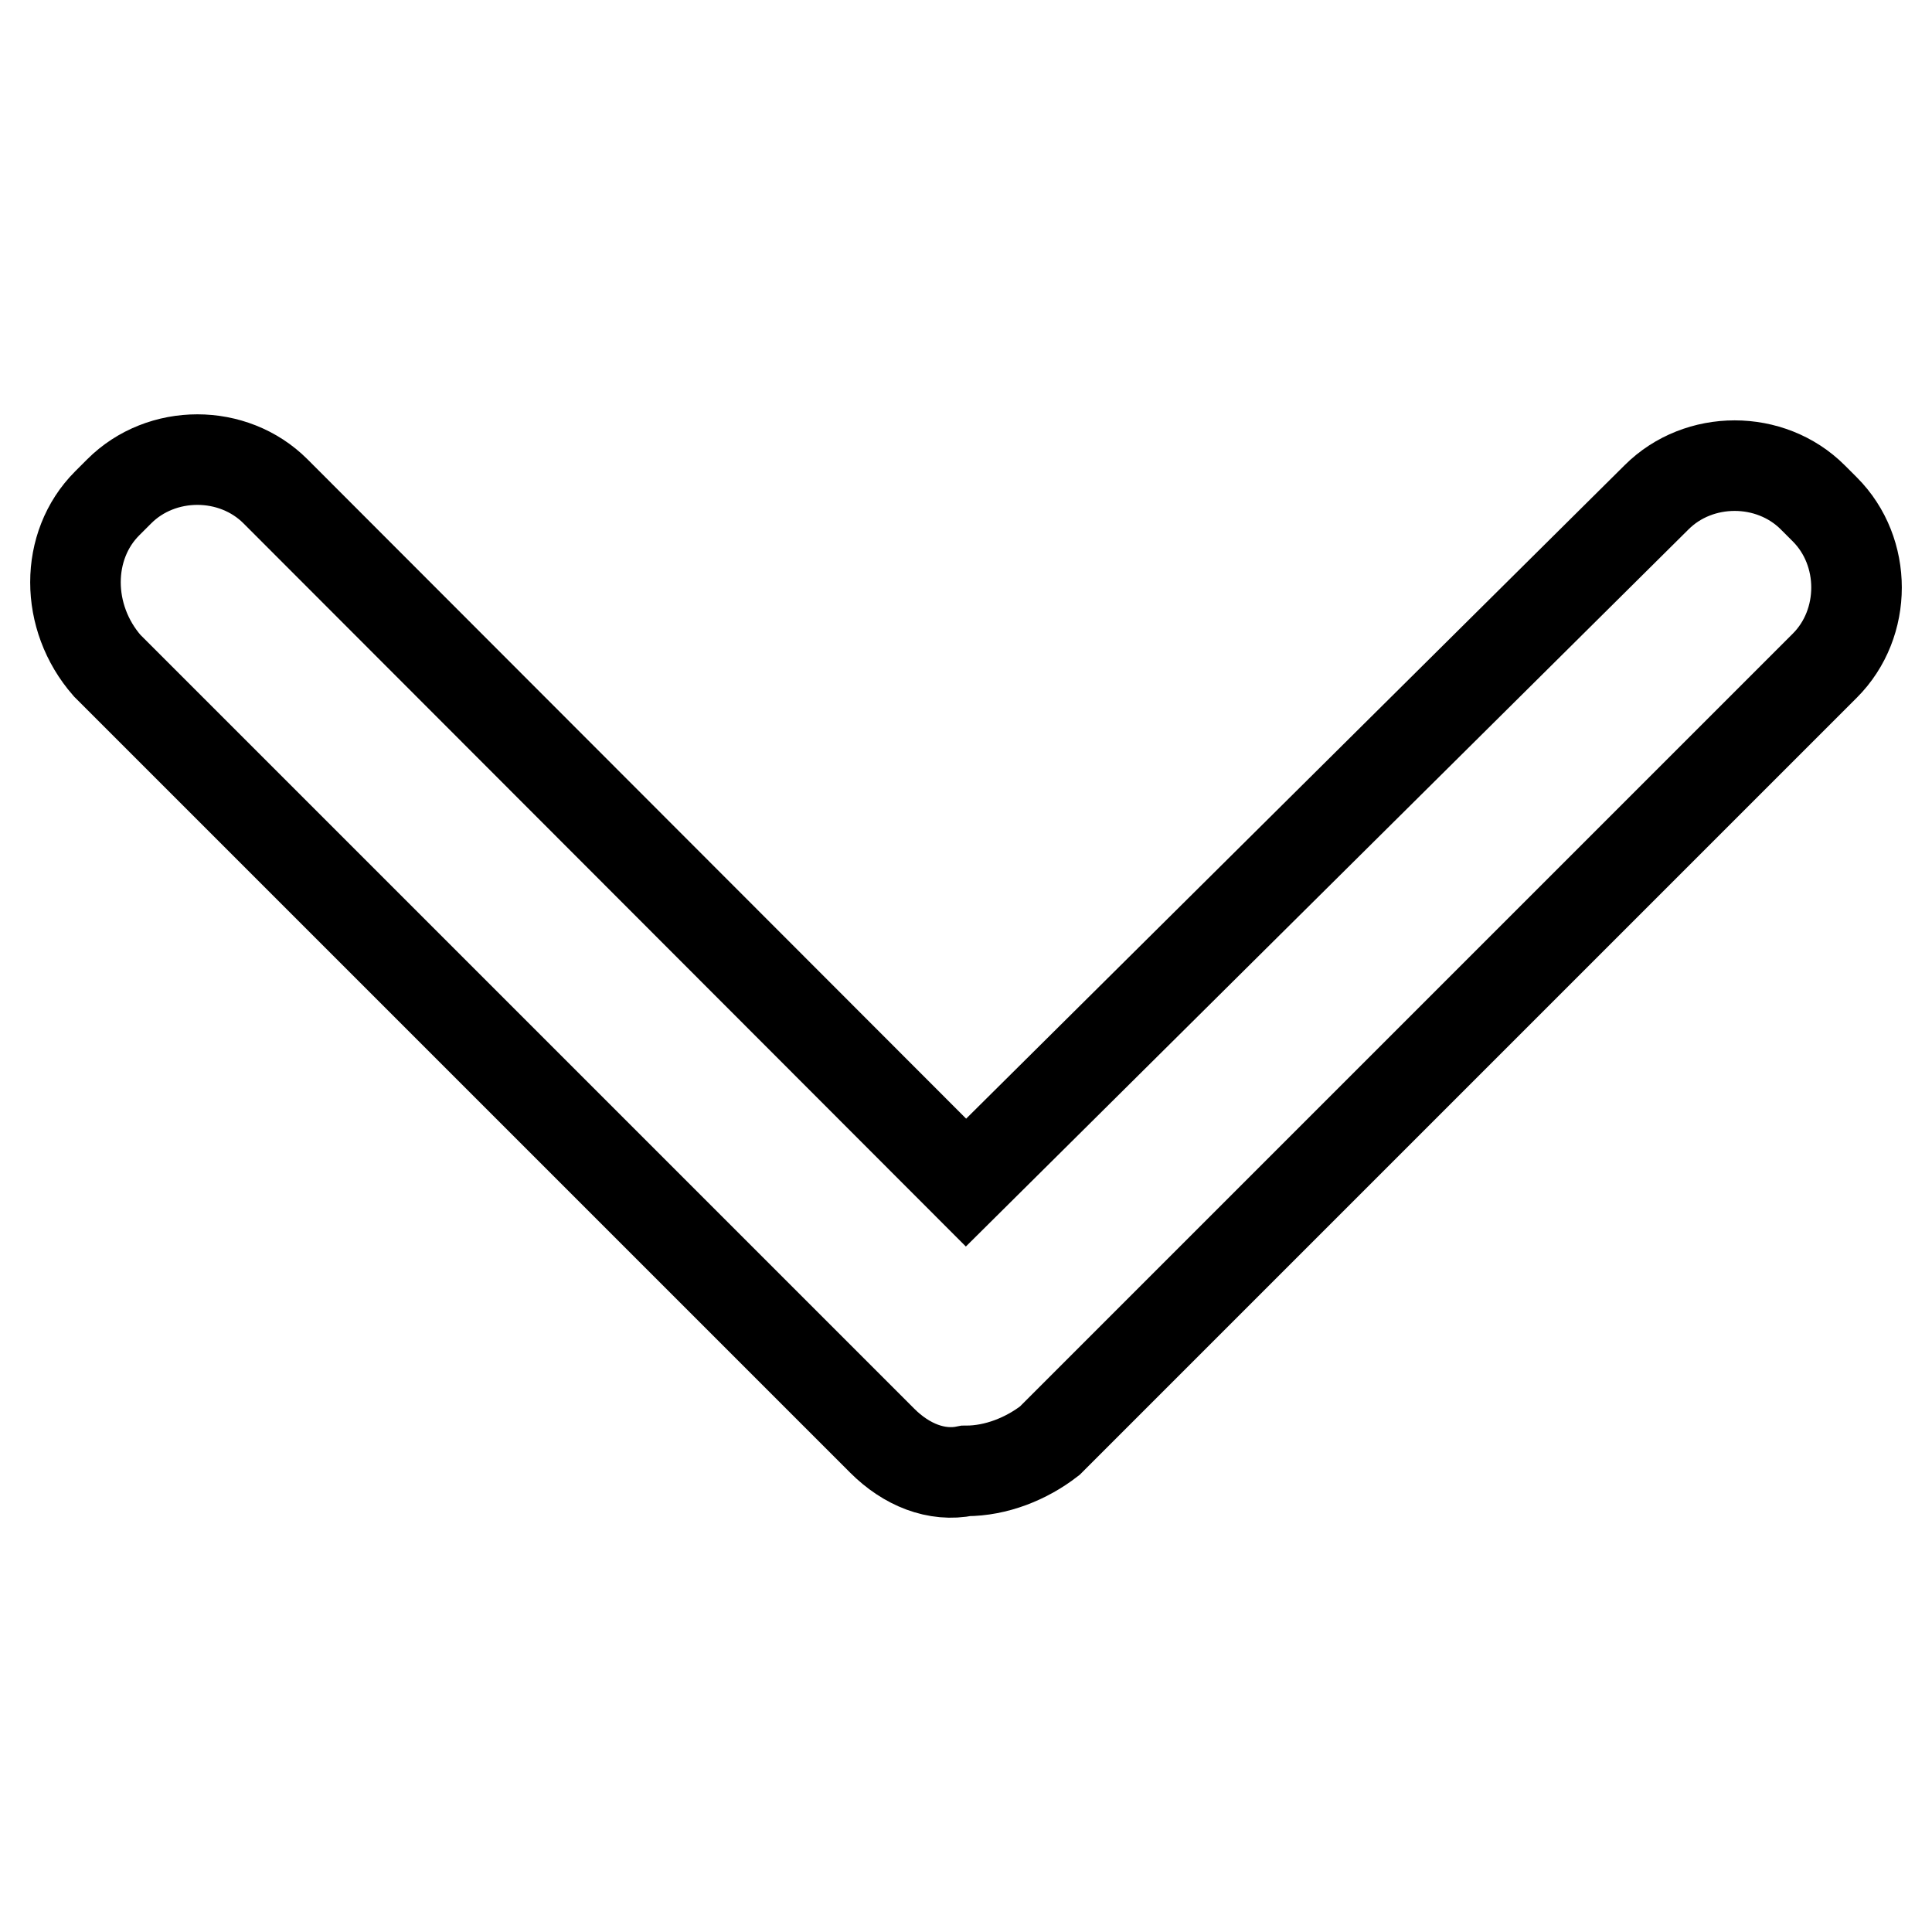
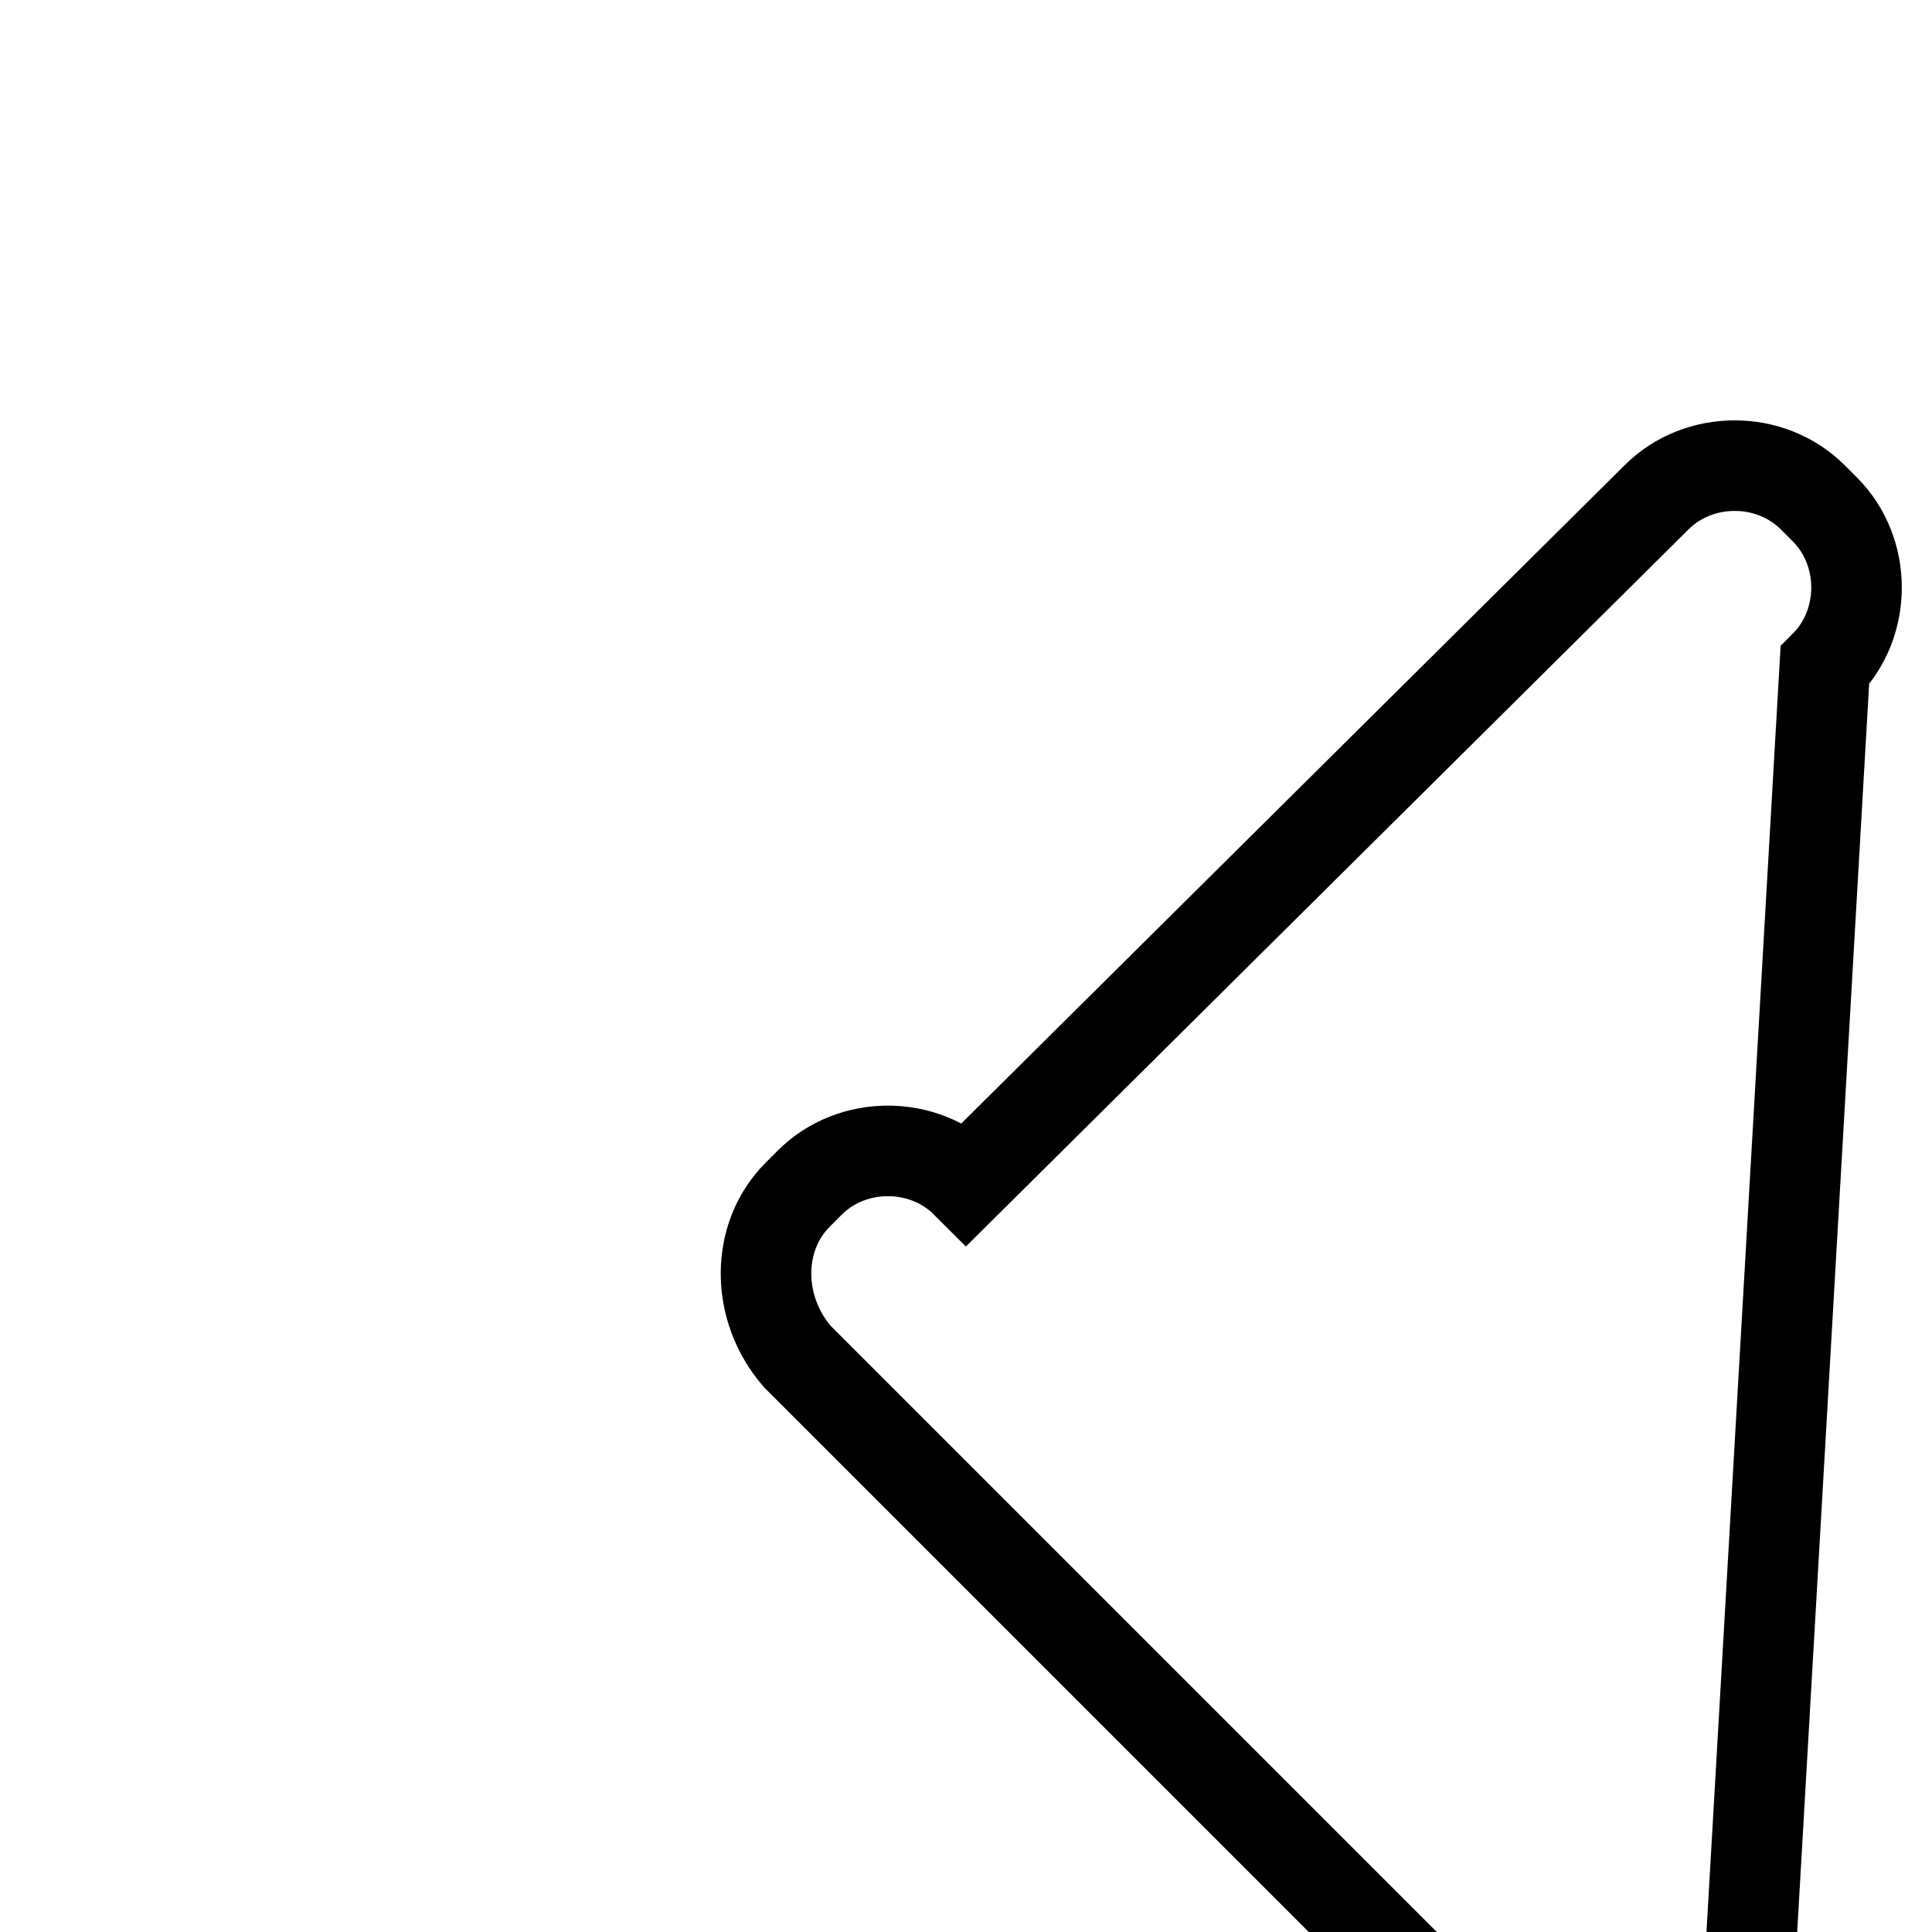
<svg xmlns="http://www.w3.org/2000/svg" version="1.1" x="0px" y="0px" viewBox="0 0 256 256" enable-background="new 0 0 256 256" xml:space="preserve">
  <g>
-     <path stroke-width="12" fill-opacity="0" stroke="#000000" d="M128,156.7L36.5,65.1c-5.6-5.6-15.1-5.6-20.7,0l-1.6,1.6c-5.6,5.6-5.6,15.1,0,21.5l102.7,102.7 c3.2,3.2,7.2,4.8,11.1,4c4,0,8-1.6,11.1-4L241.8,88.2c5.6-5.6,5.6-15.1,0-20.7l-1.6-1.6c-5.6-5.6-15.1-5.6-20.7,0L128,156.7z" />
+     <path stroke-width="12" fill-opacity="0" stroke="#000000" d="M128,156.7c-5.6-5.6-15.1-5.6-20.7,0l-1.6,1.6c-5.6,5.6-5.6,15.1,0,21.5l102.7,102.7 c3.2,3.2,7.2,4.8,11.1,4c4,0,8-1.6,11.1-4L241.8,88.2c5.6-5.6,5.6-15.1,0-20.7l-1.6-1.6c-5.6-5.6-15.1-5.6-20.7,0L128,156.7z" />
  </g>
</svg>